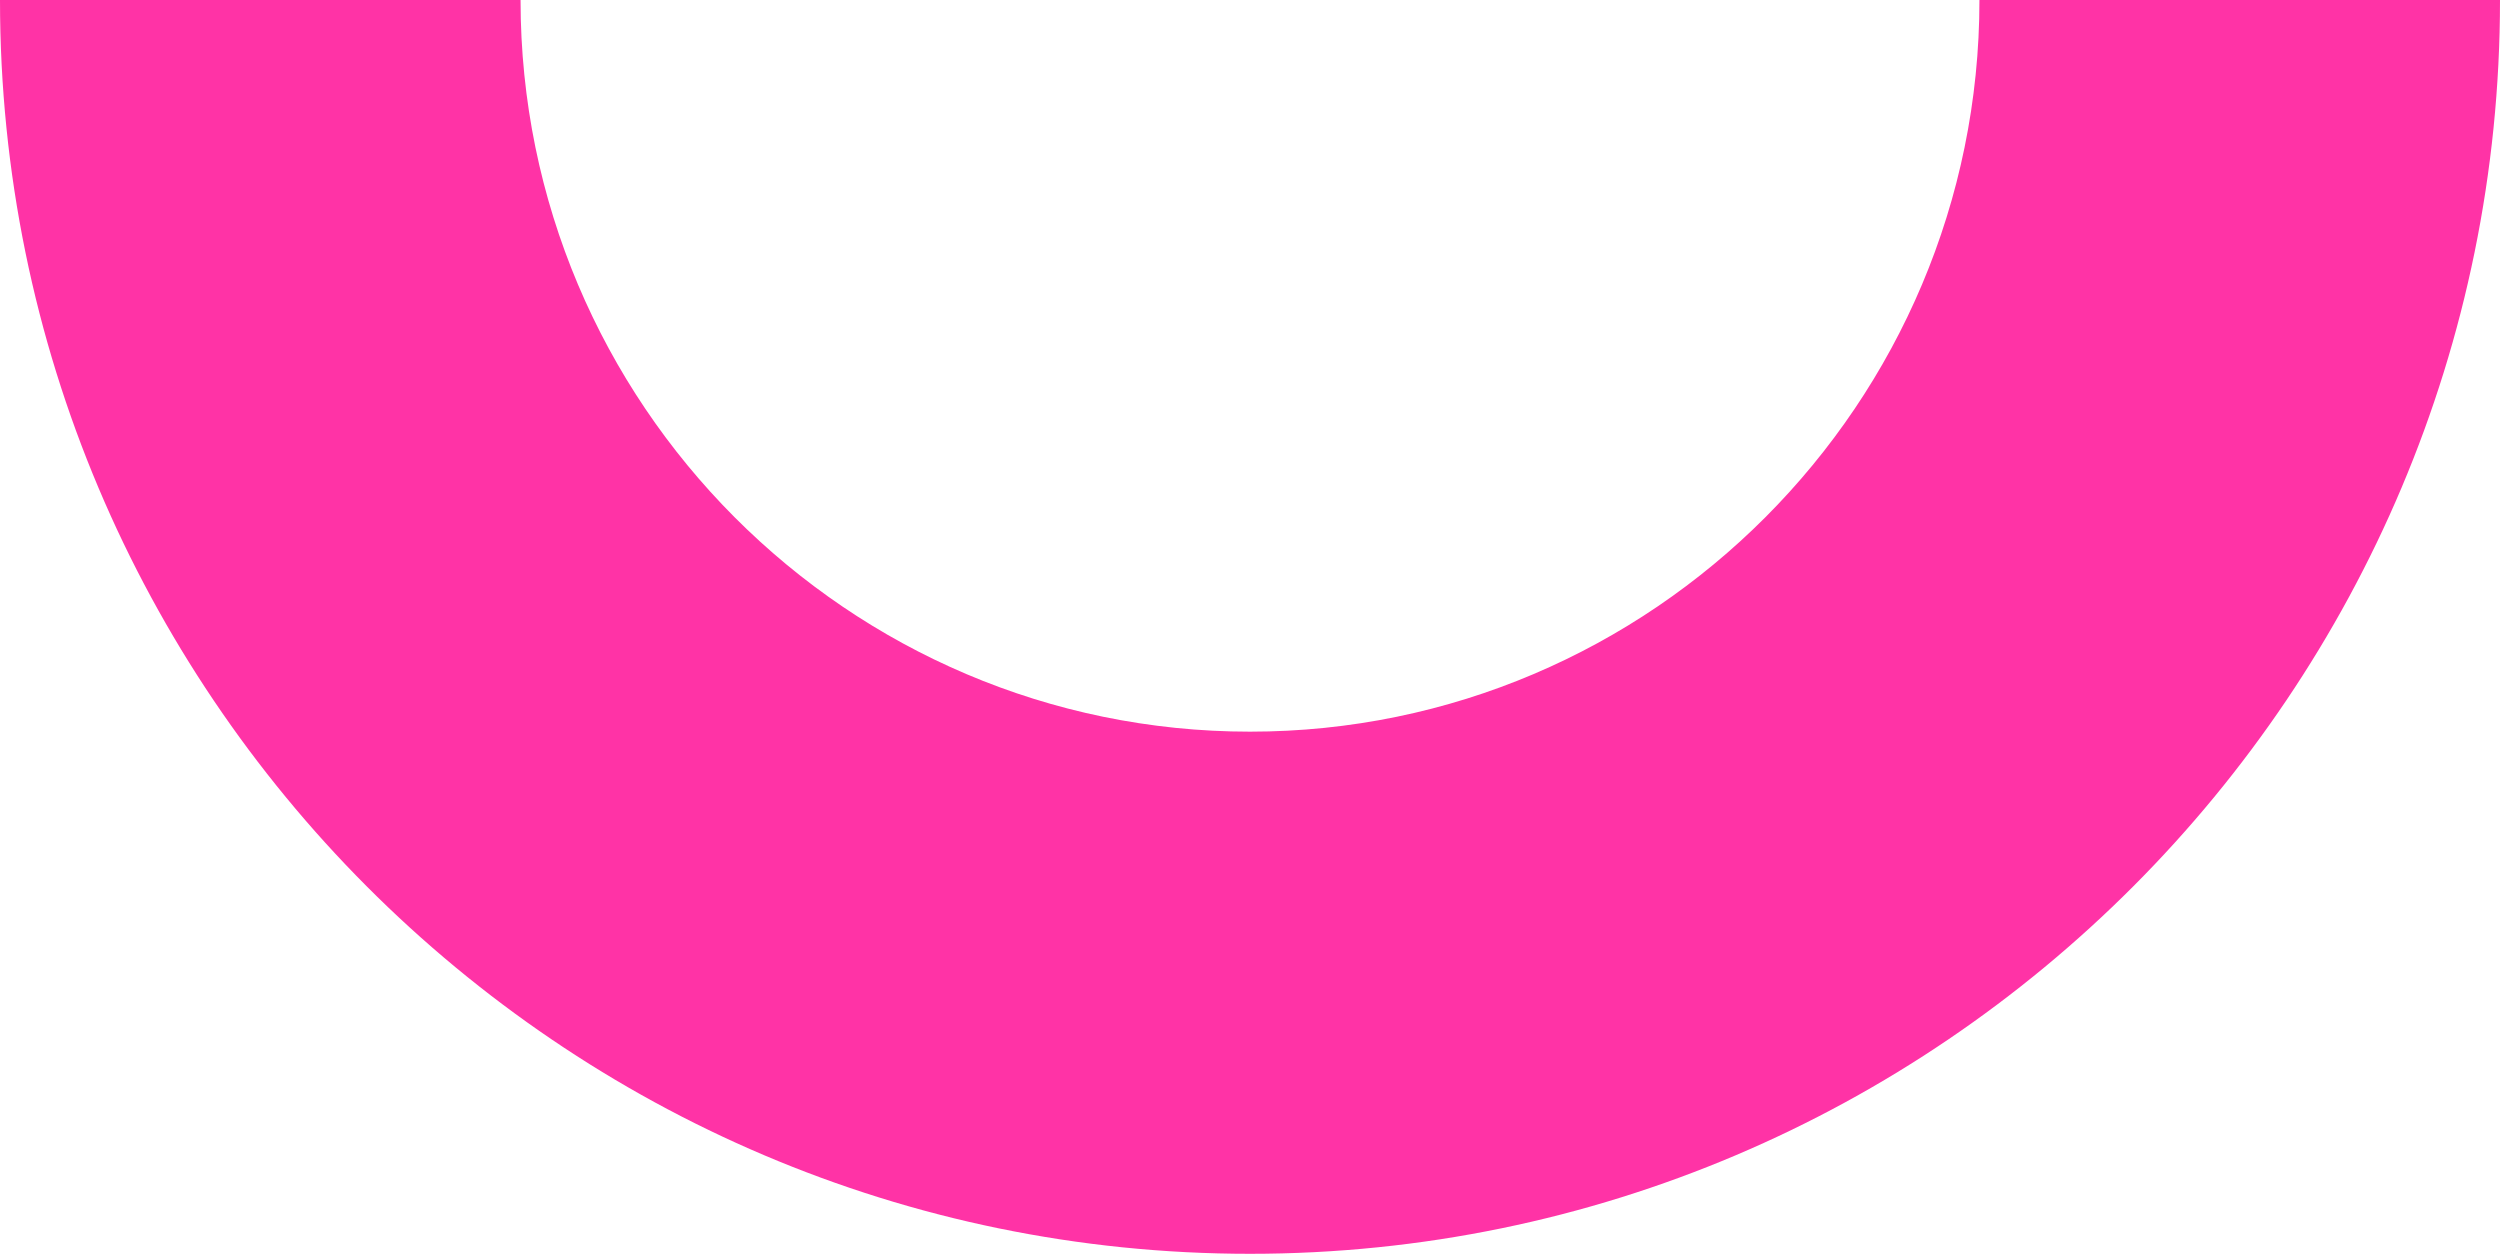
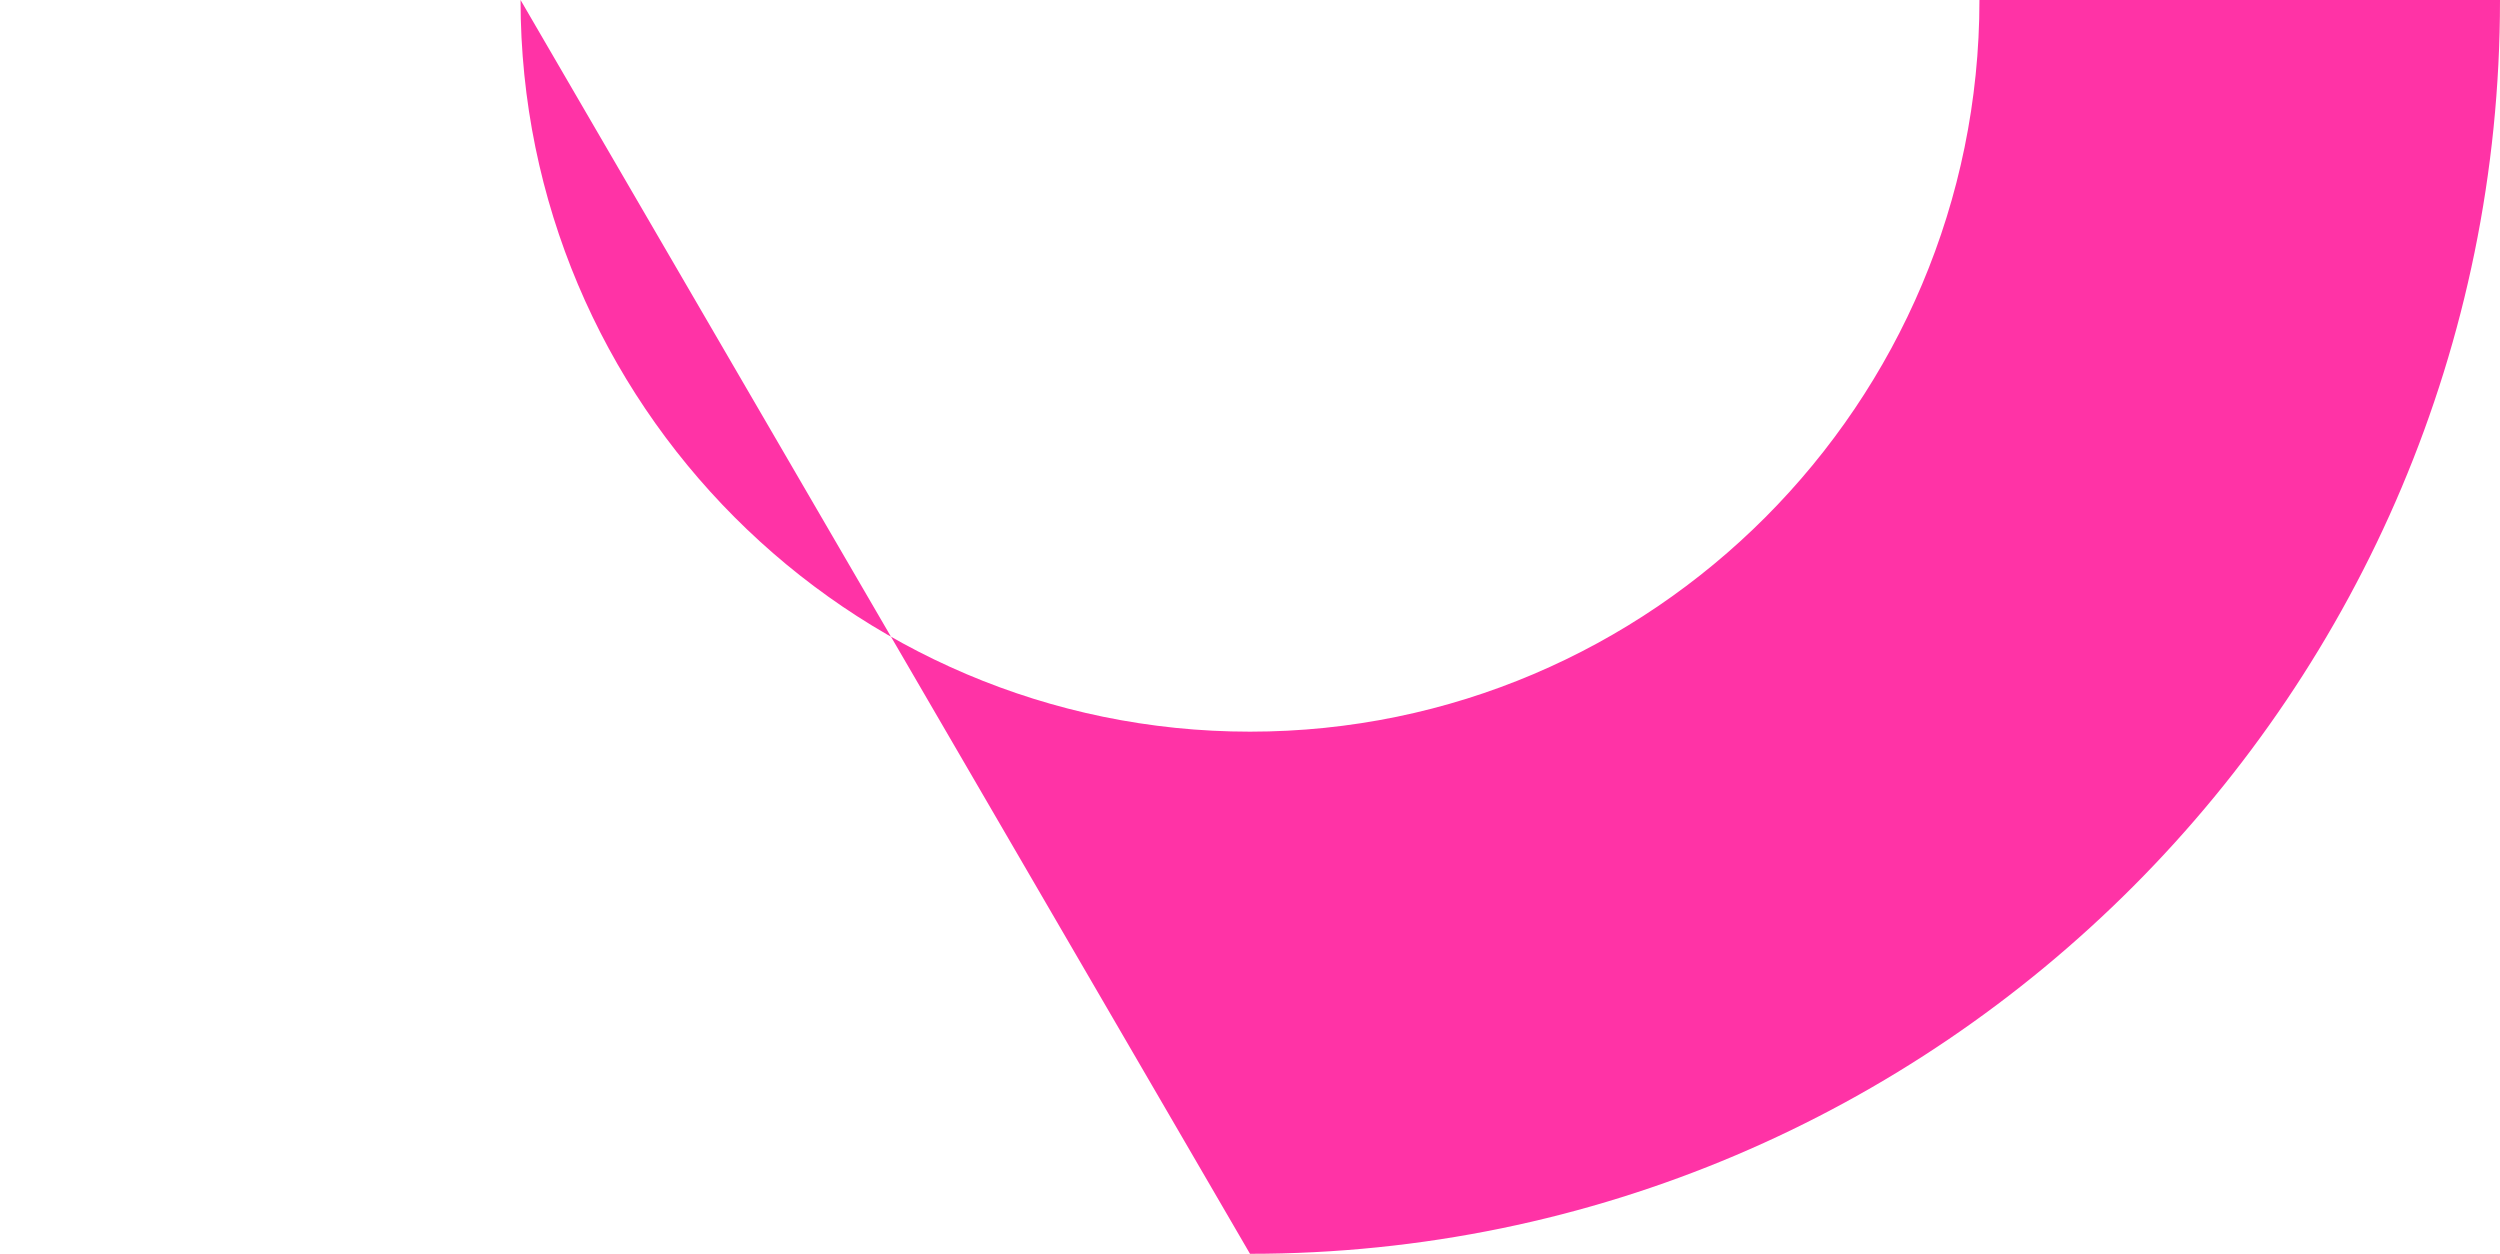
<svg xmlns="http://www.w3.org/2000/svg" width="329px" height="165px" viewBox="0 0 329 165" version="1.1">
  <title>46D76D52-0142-4C6B-BF90-68B14B3182EE</title>
  <g id="Page-2" stroke="none" stroke-width="1" fill="none" fill-rule="evenodd">
    <g id="desktop-/-Philite-3_Korzysci" transform="translate(-889, -462)" fill="#FF33A6">
      <g id="Headers/Header-3/Desktop" transform="translate(0, 86)">
-         <path d="M1053.5,541 C962.798,541 889,466.986 889,376 L957.505,376 C957.505,429.087 1000.574,472.287 1053.5,472.287 C1106.426,472.287 1149.495,429.087 1149.495,376 L1218,376 C1218,466.986 1144.202,541 1053.5,541" id="smile_pink" />
+         <path d="M1053.5,541 L957.505,376 C957.505,429.087 1000.574,472.287 1053.5,472.287 C1106.426,472.287 1149.495,429.087 1149.495,376 L1218,376 C1218,466.986 1144.202,541 1053.5,541" id="smile_pink" />
      </g>
    </g>
  </g>
</svg>